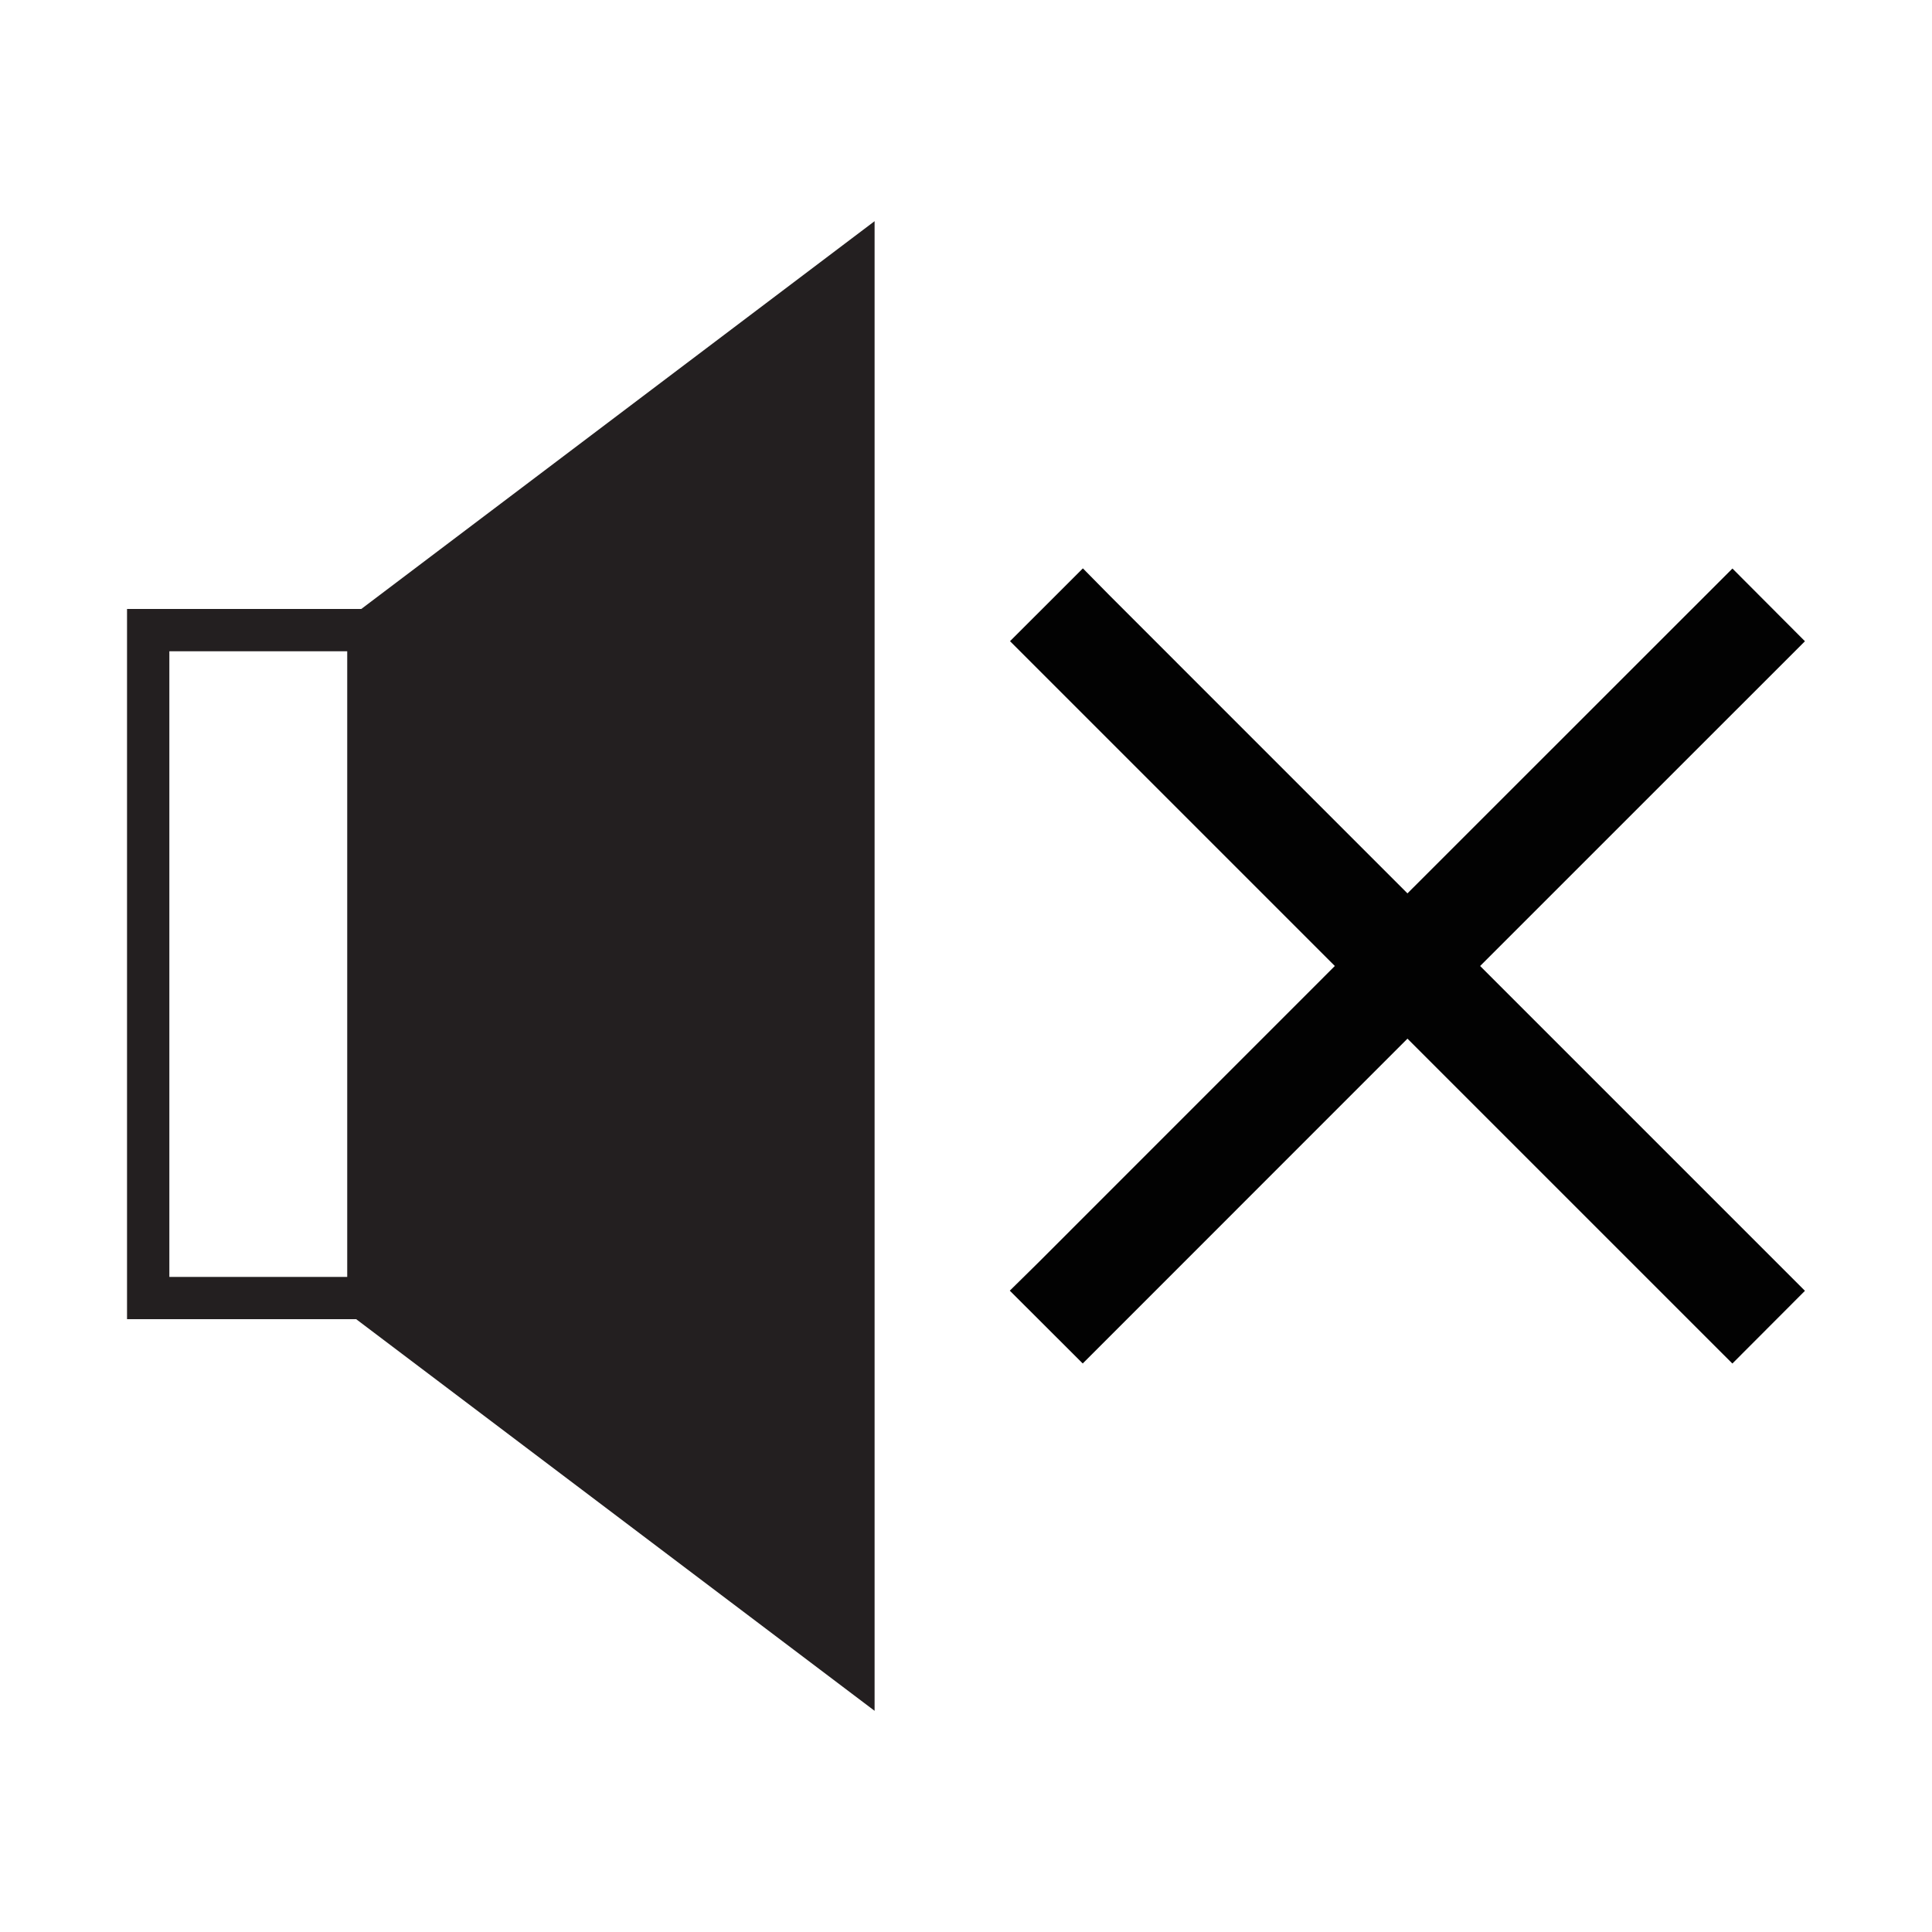
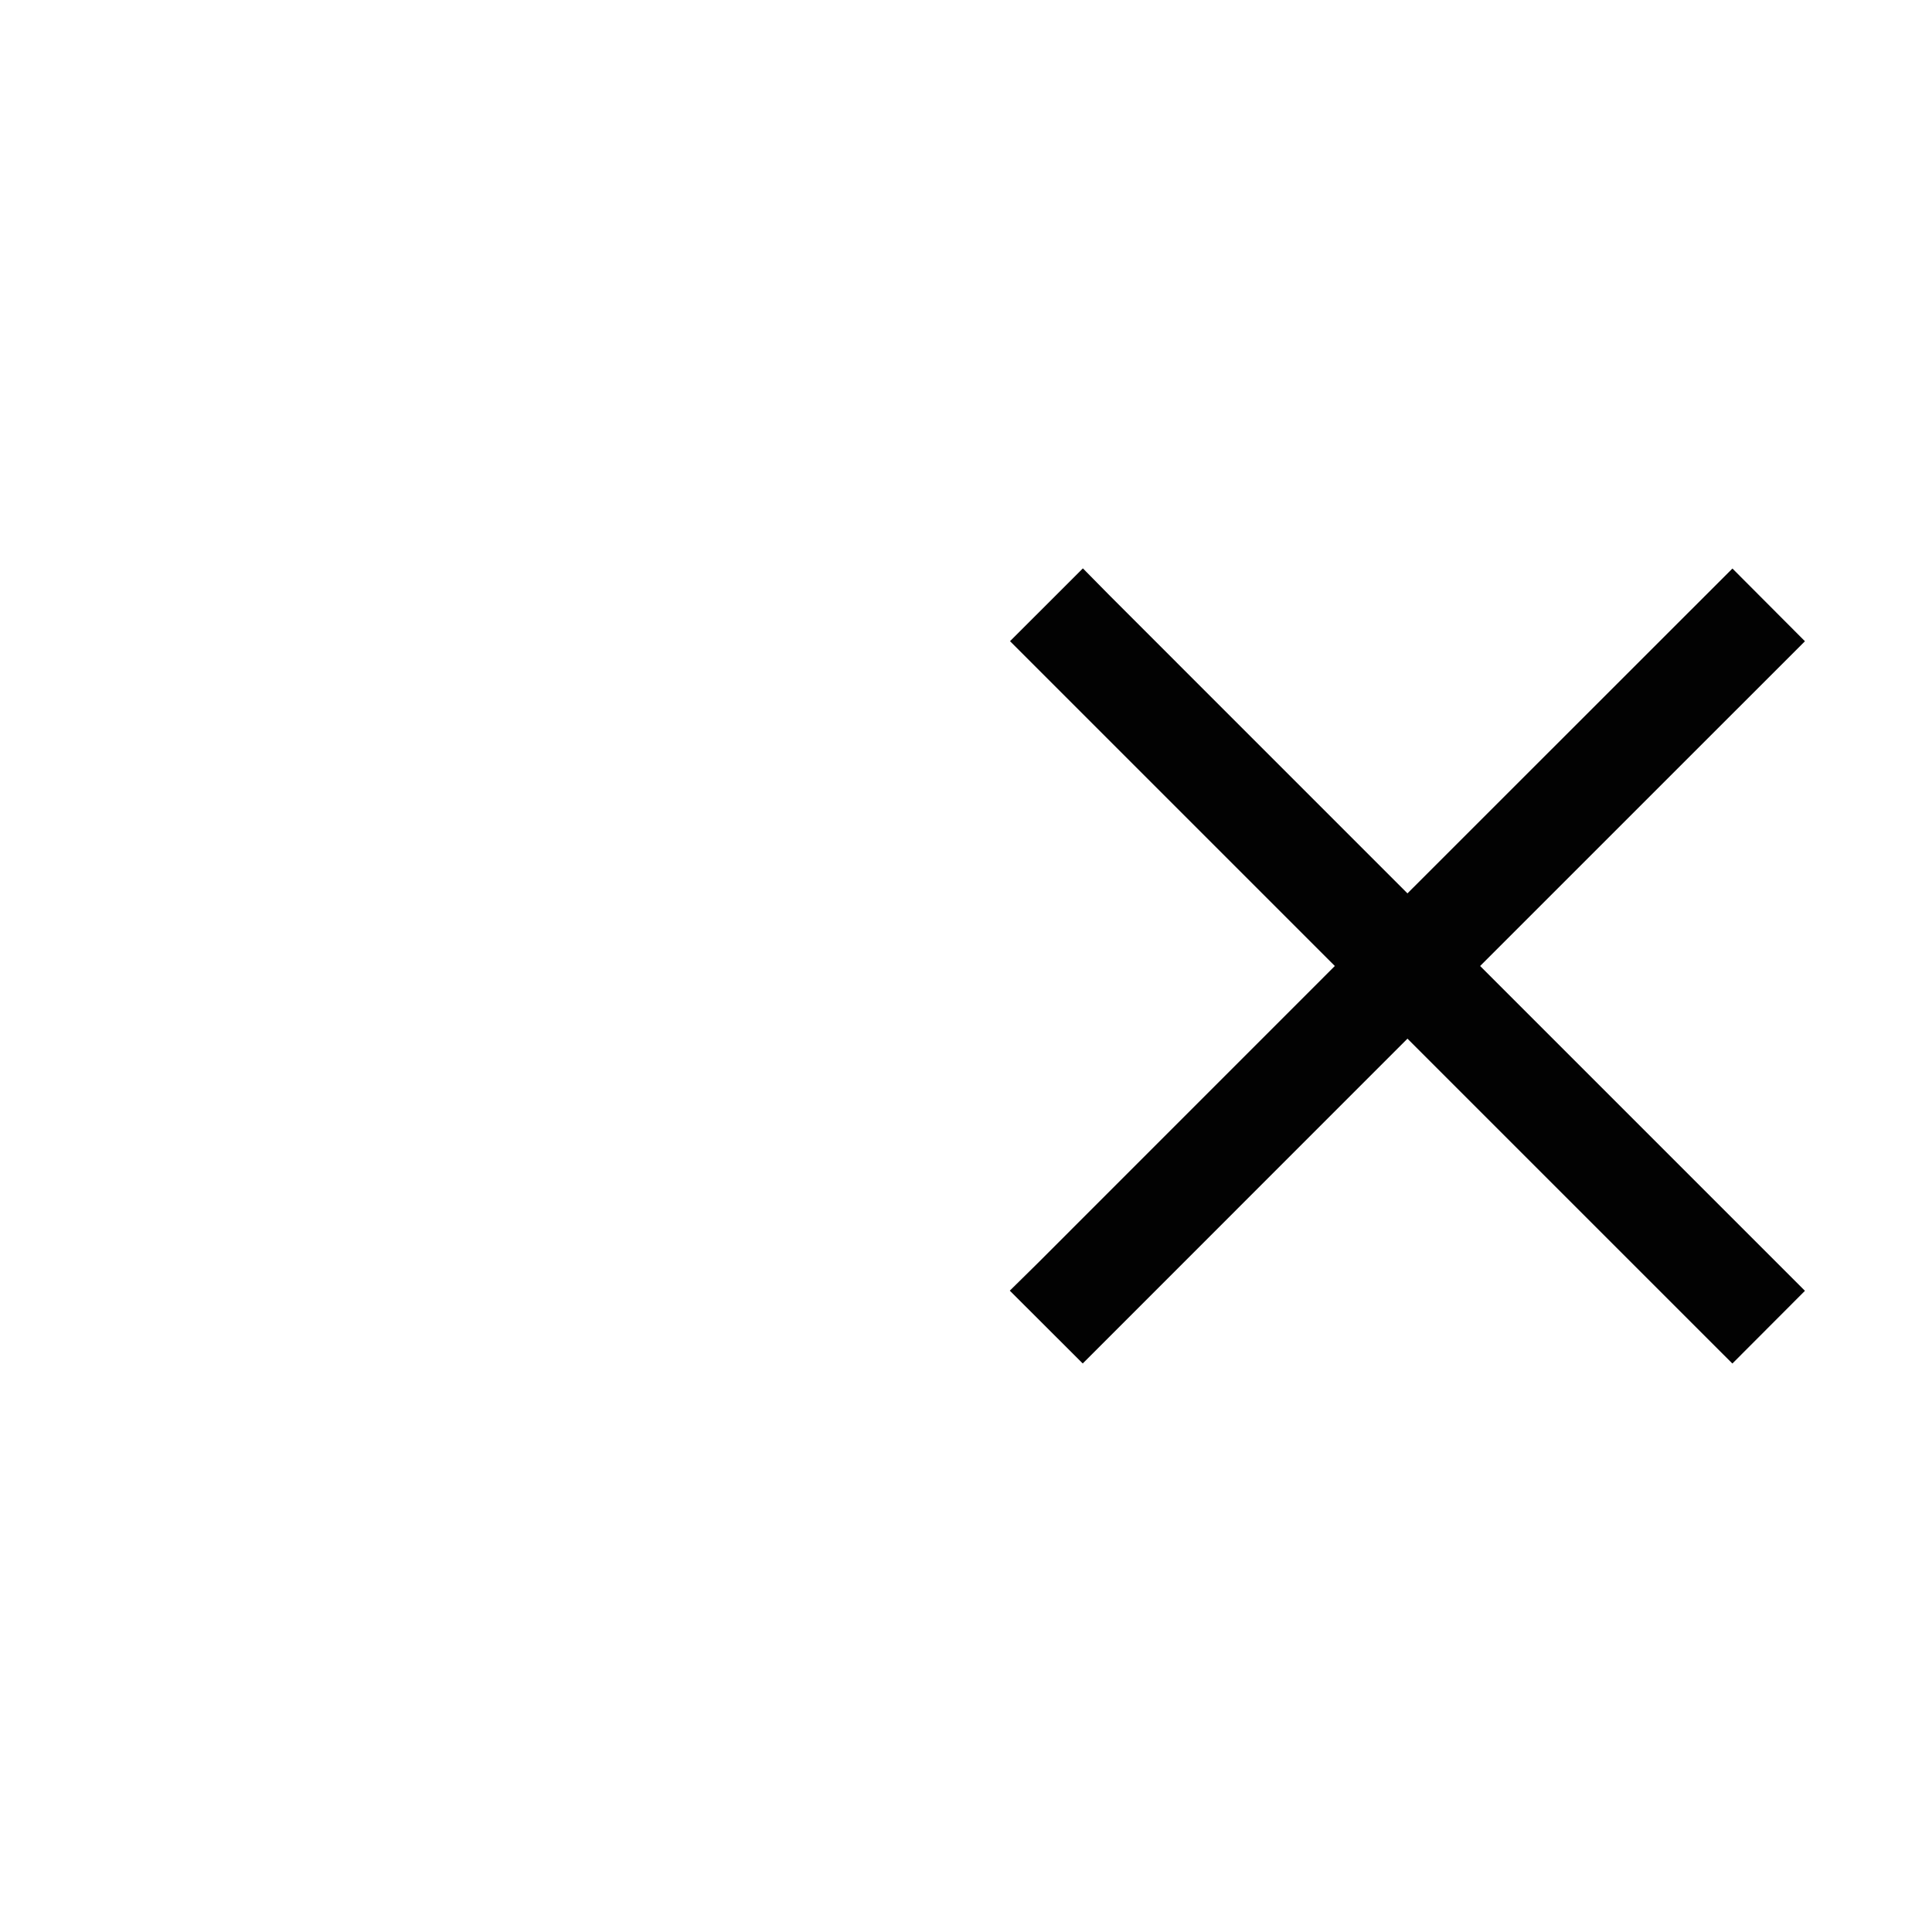
<svg xmlns="http://www.w3.org/2000/svg" version="1.1" id="Layer_1" x="0px" y="0px" width="64px" height="64px" viewBox="0 0 64 64" enable-background="new 0 0 64 64" xml:space="preserve">
  <g>
    <g>
-       <path fill="#231F20" d="M4.208,20.173v23.526h7.59l17.174,12.974V7.327L11.968,20.173H4.208z M5.61,42.299V21.574h5.892v20.725    H5.61z" />
-     </g>
+       </g>
    <g>
      <polygon fill="#020202" points="49.031,32 59.791,21.242 57.389,18.833 46.624,29.594 36.78,19.749 35.872,18.828 33.458,21.24     44.218,32 34.373,41.847 33.451,42.755 35.867,45.167 46.624,34.407 57.387,45.169 59.791,42.76   " />
    </g>
  </g>
</svg>